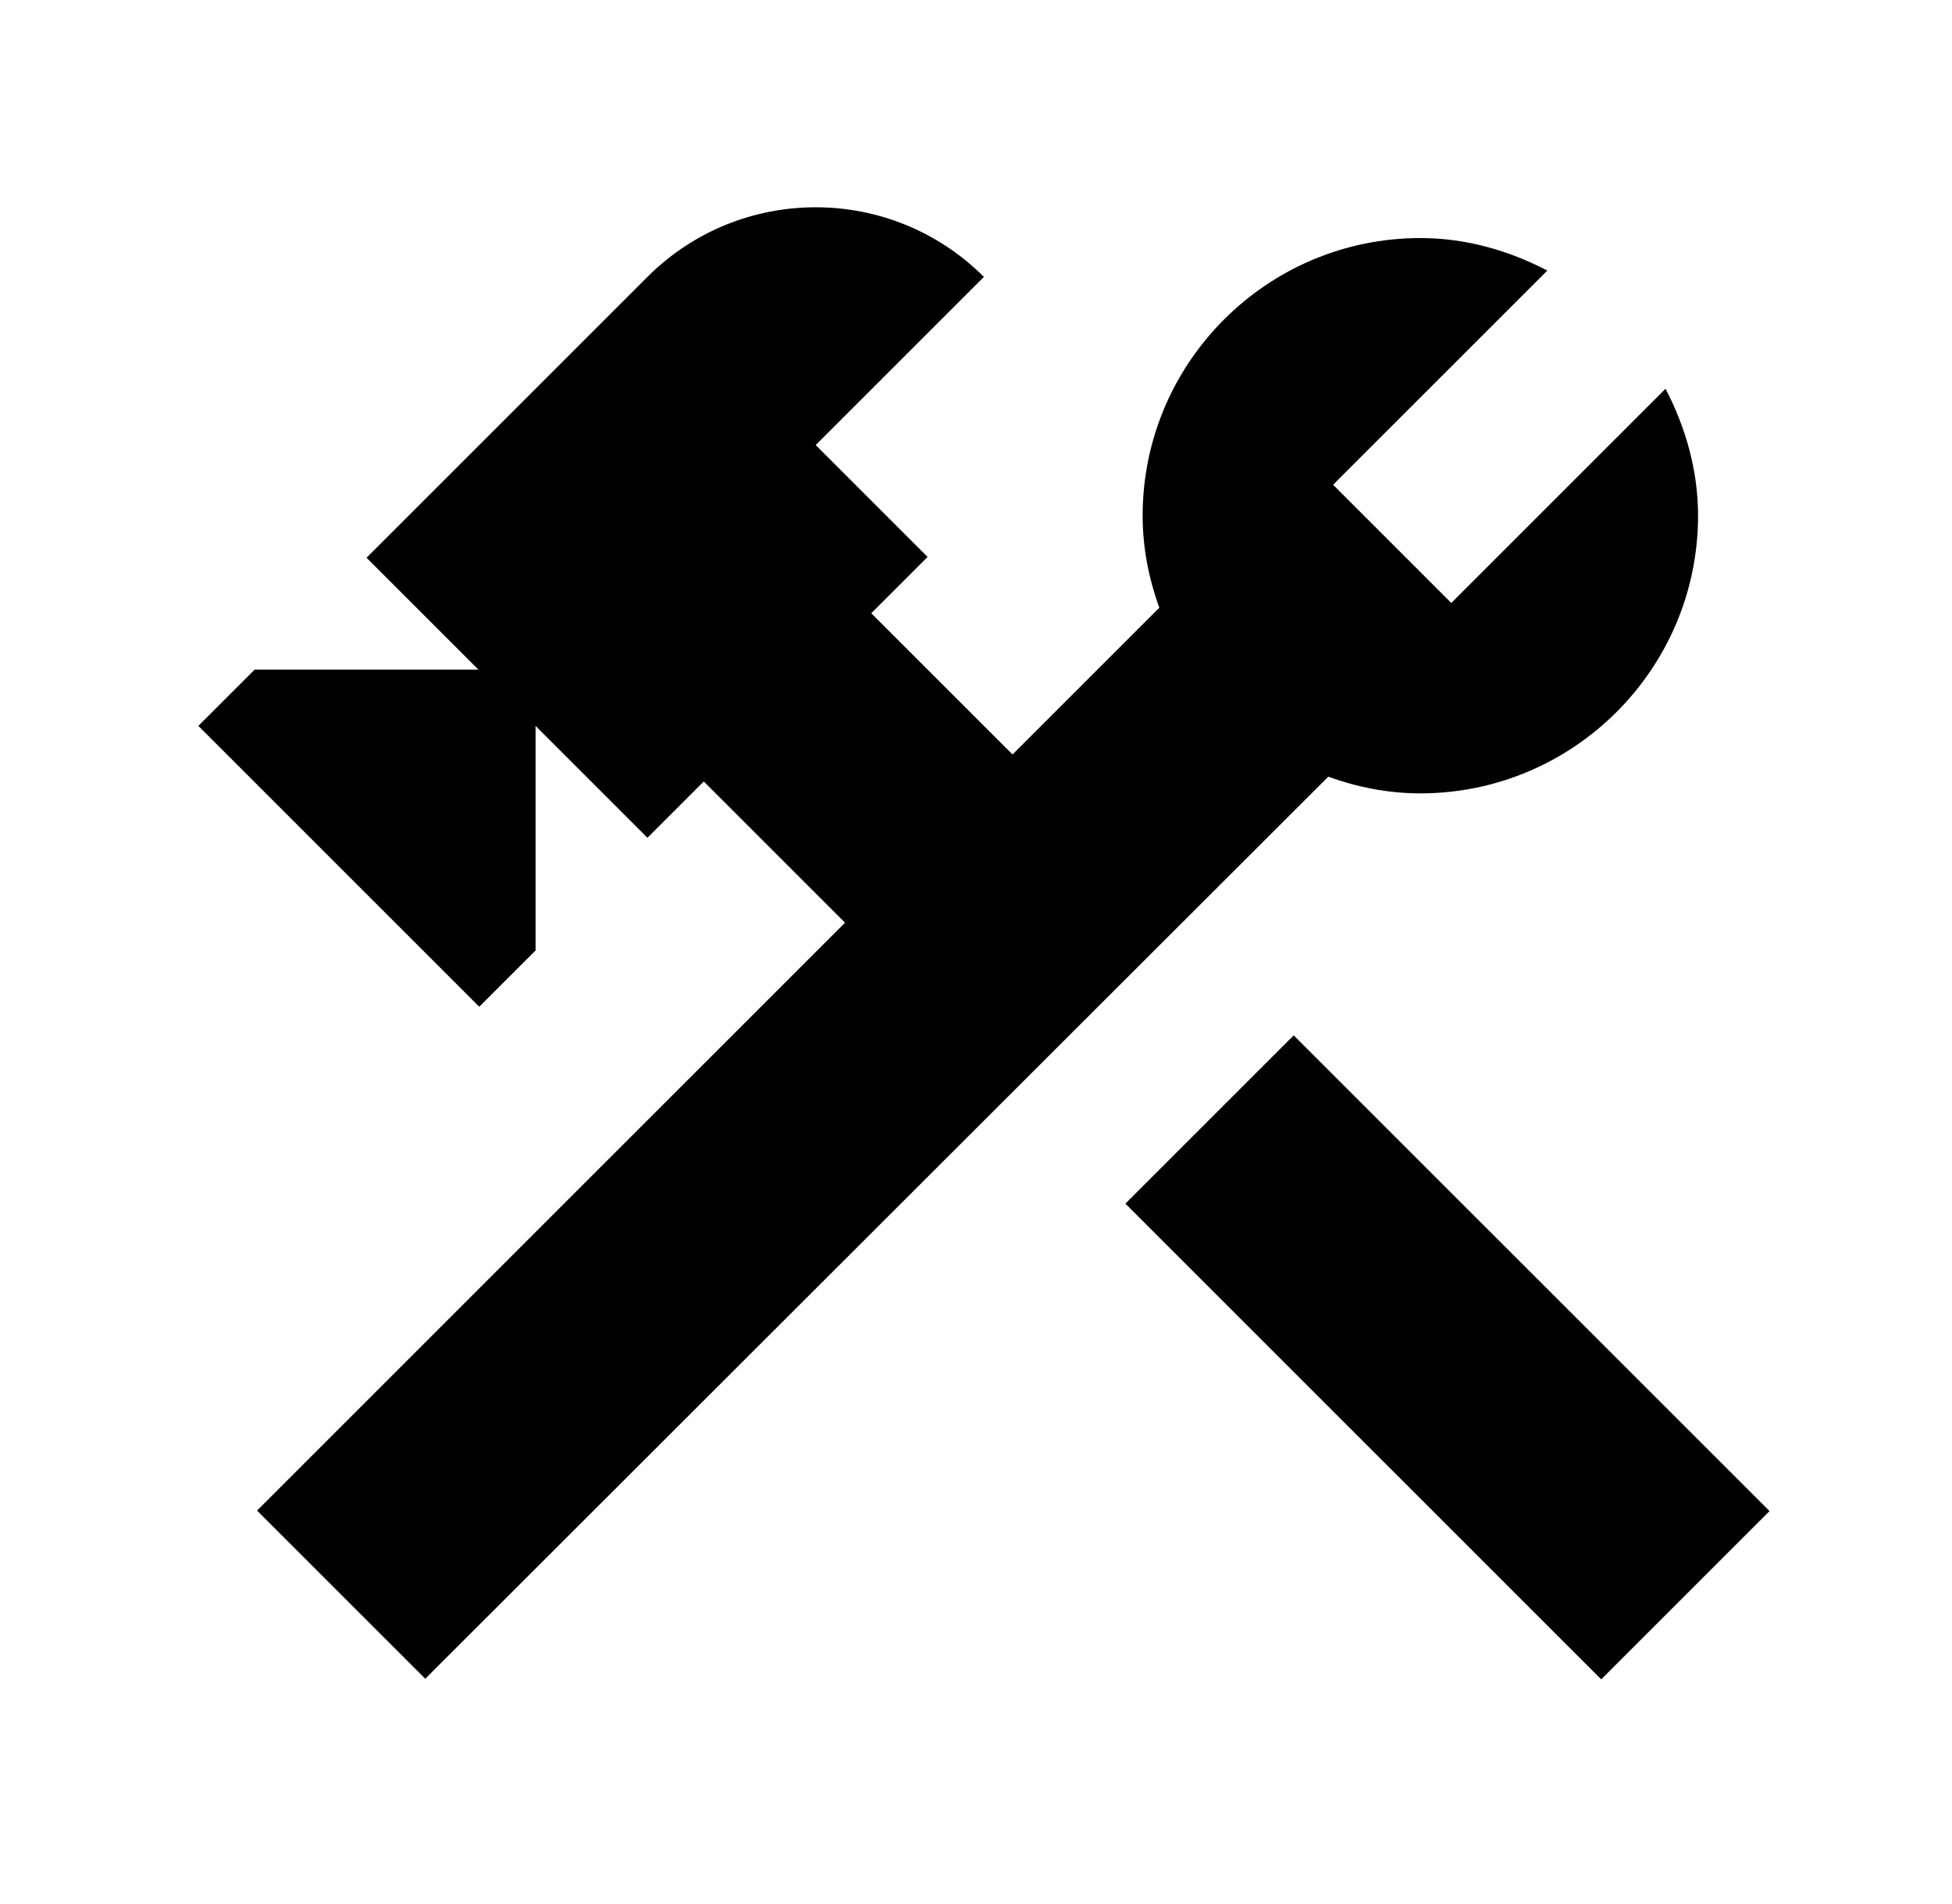
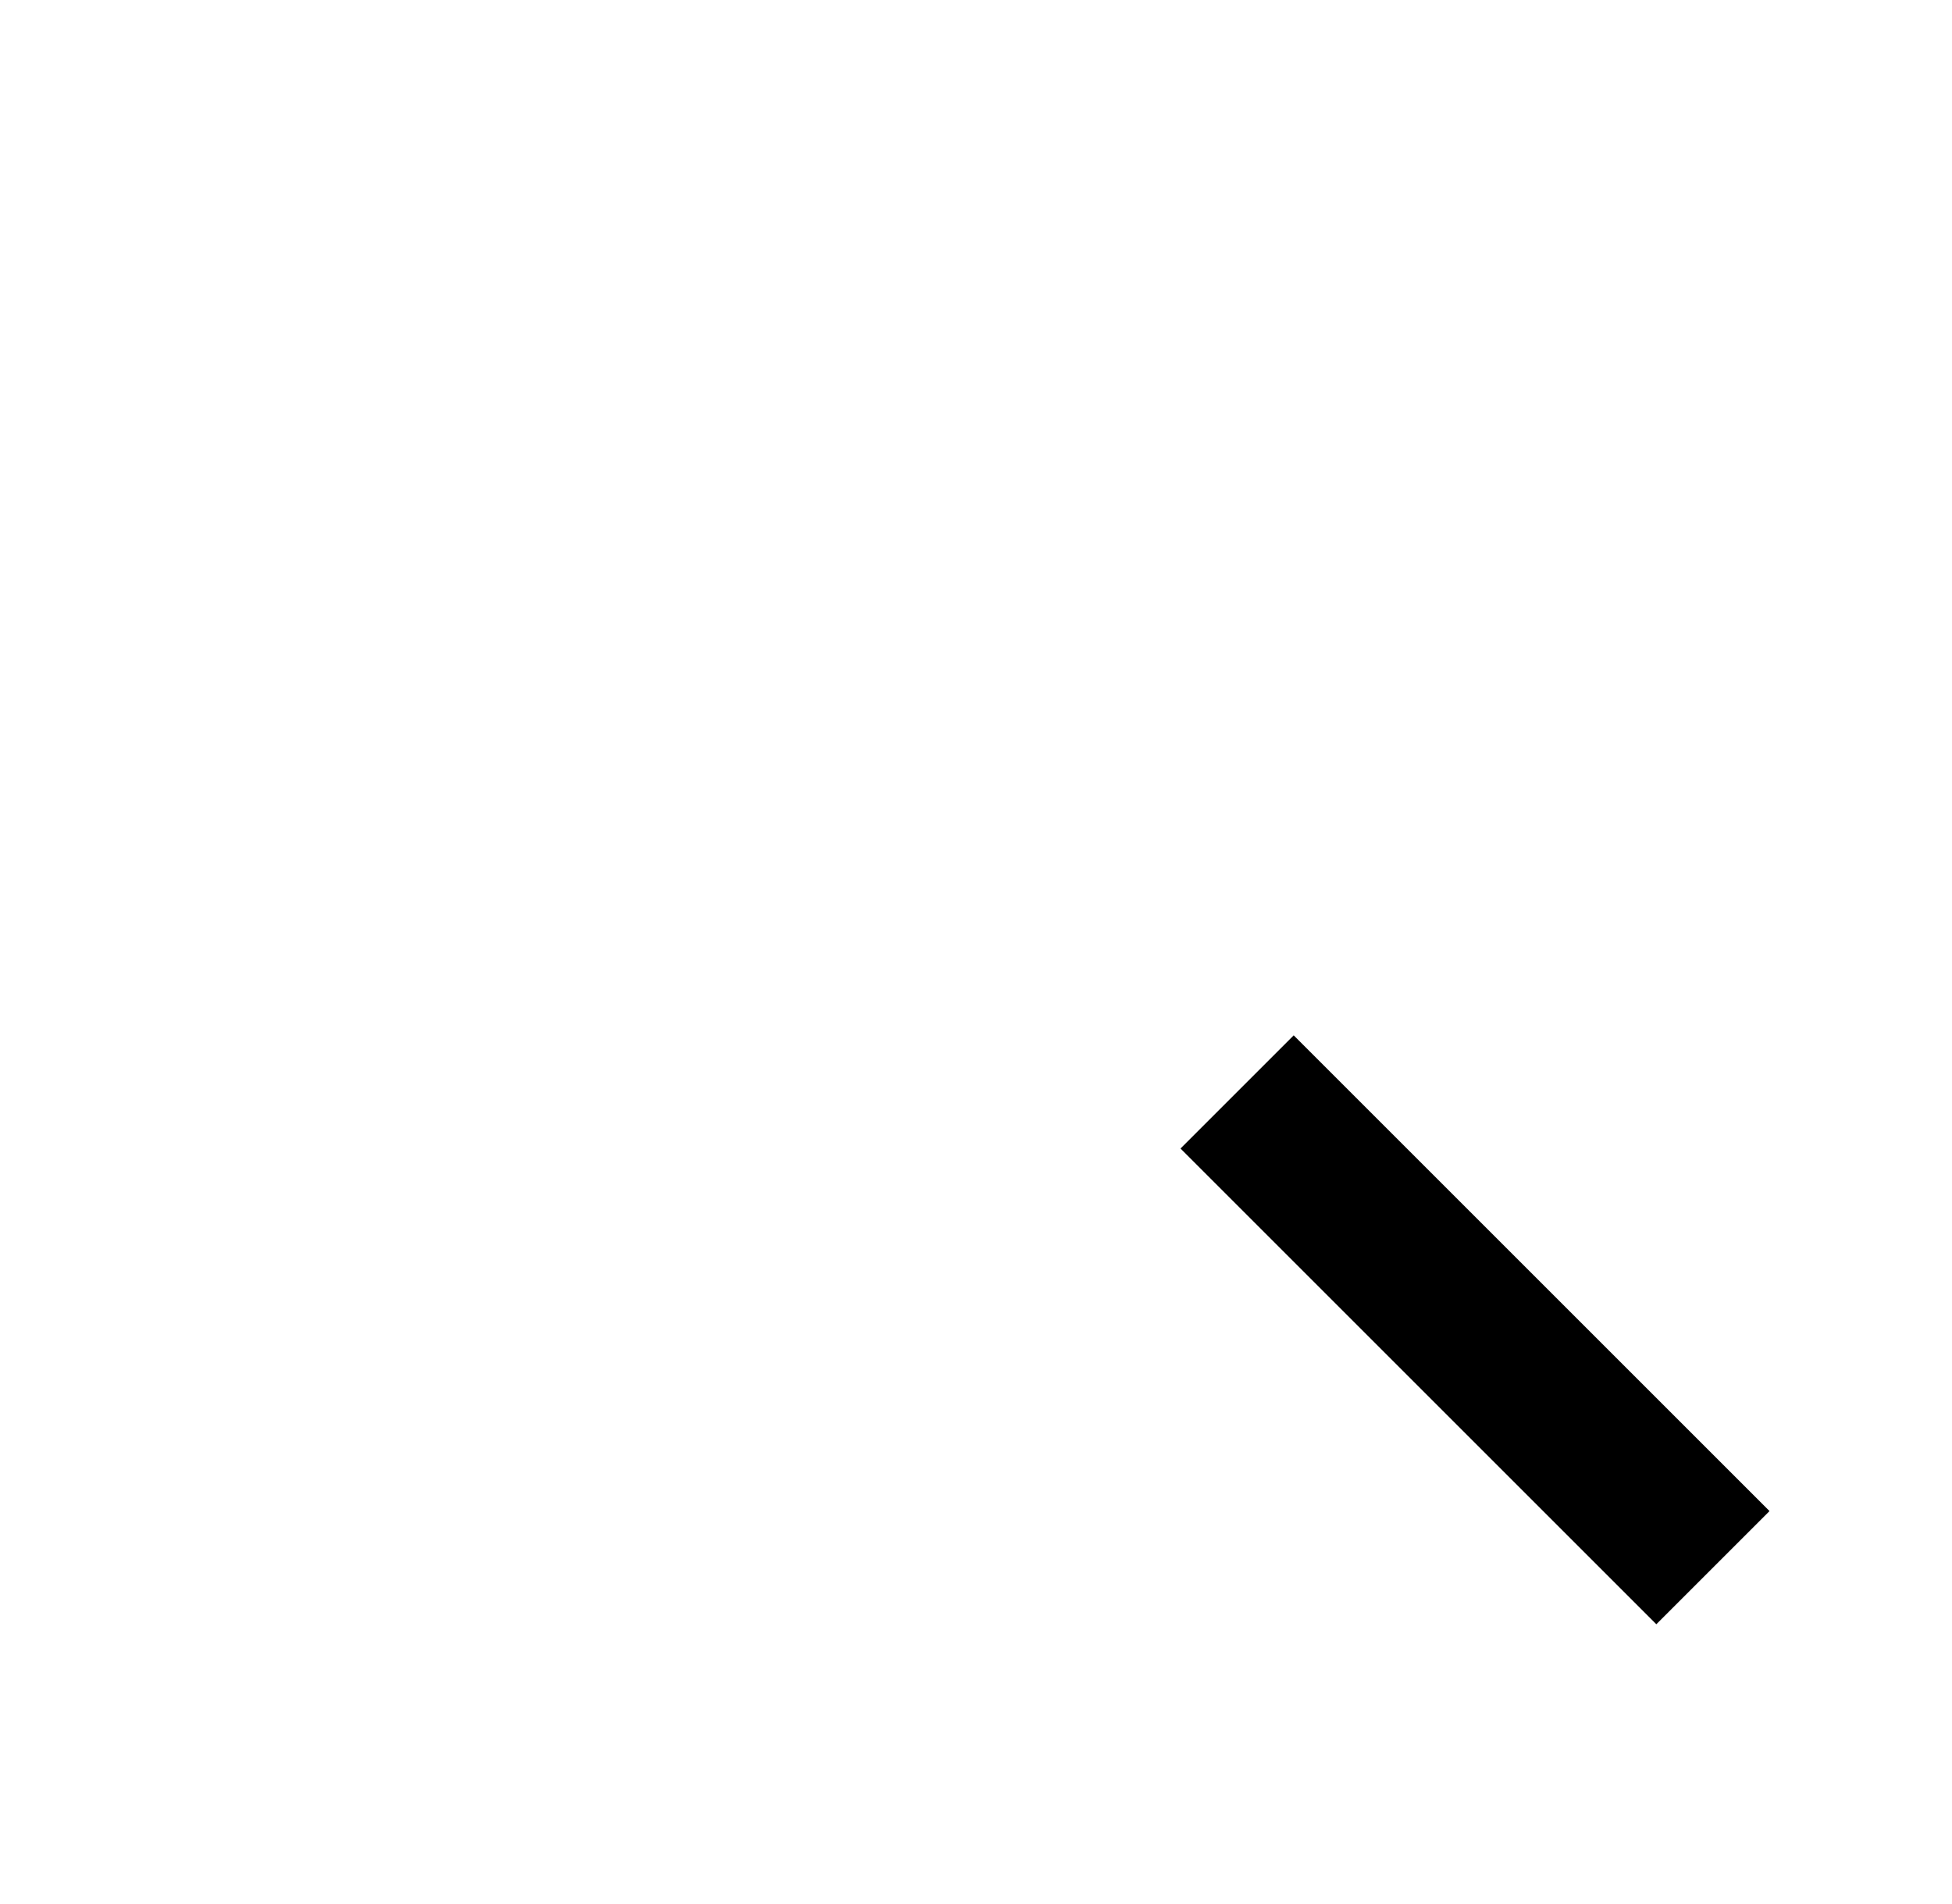
<svg xmlns="http://www.w3.org/2000/svg" fill="none" height="40" viewBox="0 0 41 40" width="41">
  <clipPath id="a">
-     <path d="m.667 0h40v40h-40z" />
+     <path d="m.667 0h40v40z" />
  </clipPath>
  <g clip-path="url(#a)" fill="#000">
    <path d="m27.173 21.751-3.535 3.535 9.994 9.994 3.535-3.535z" />
-     <path d="m29.833 16.667c3.217 0 5.833-2.617 5.833-5.833 0-.967-.267-1.867-.683-2.667l-4.5 4.5-2.483-2.483 4.5-4.5c-.8-.417-1.7-.683-2.667-.683-3.217 0-5.833 2.617-5.833 5.833 0 .683.133 1.333.35 1.933l-3.083 3.083-2.967-2.967 1.183-1.183-2.35-2.35 3.533-3.533c-1.95-1.95-5.117-1.95-7.067 0l-5.9 5.9 2.35 2.35h-4.7l-1.183 1.183 5.9 5.9 1.183-1.183v-4.717l2.35 2.35 1.183-1.183 2.967 2.967-12.35 12.35 3.533 3.533 18.967-18.95c.6.217 1.25.35 1.933.35z" />
  </g>
</svg>